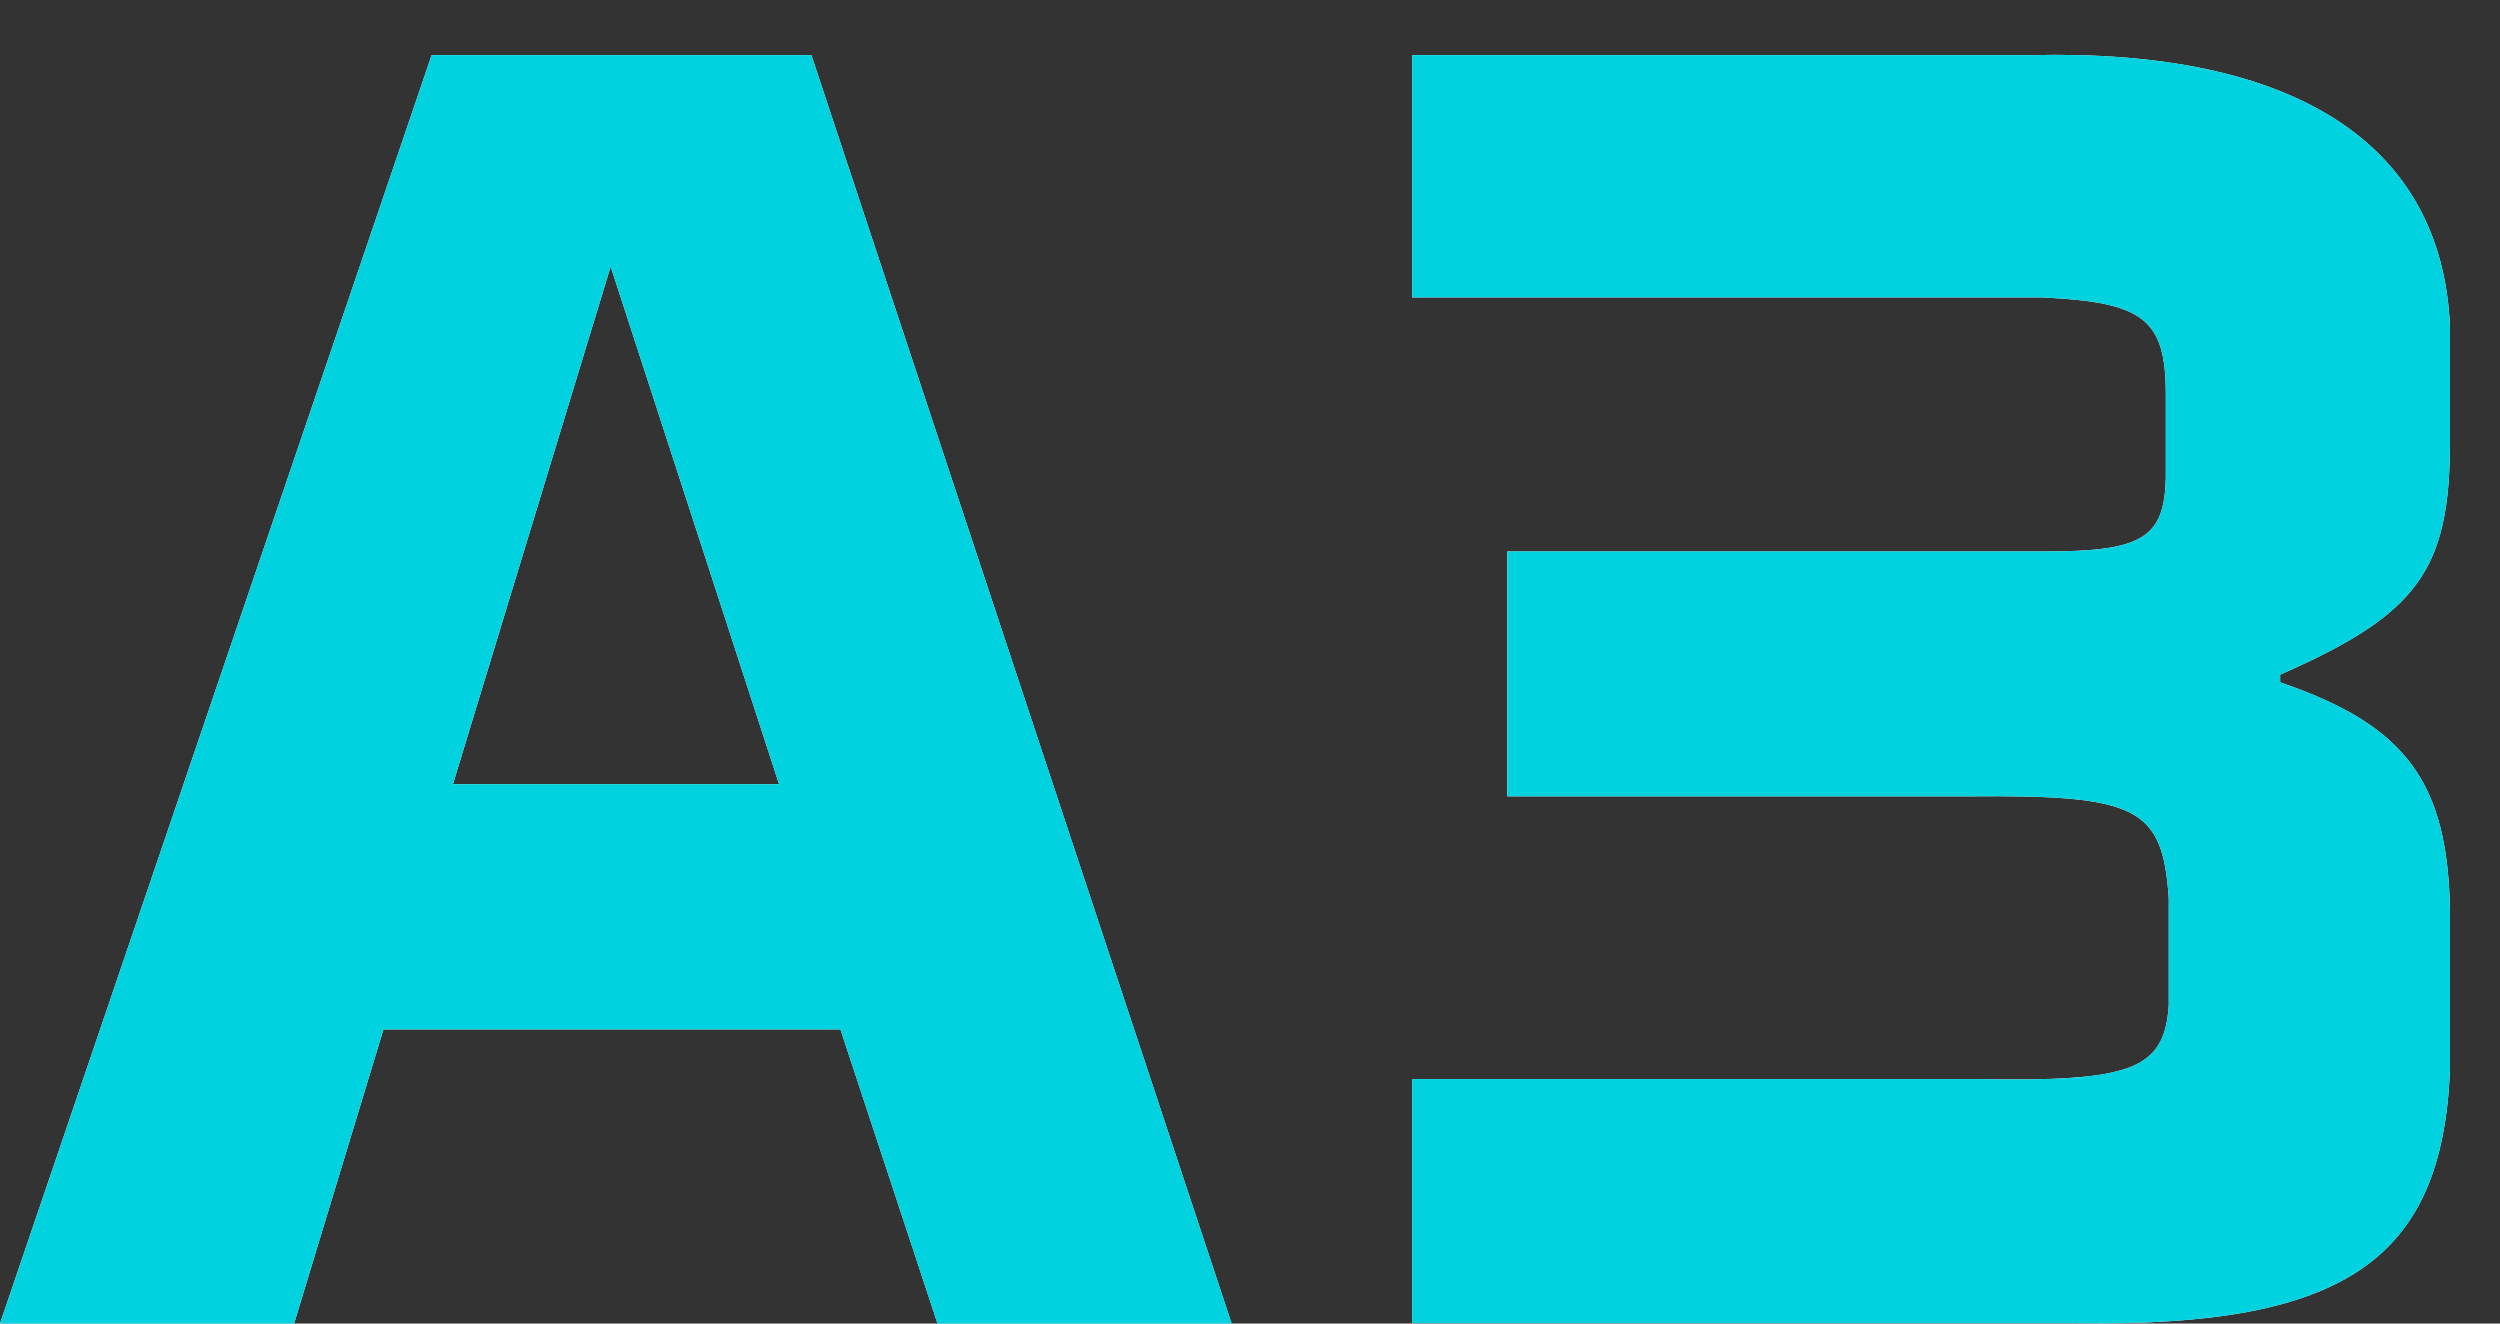
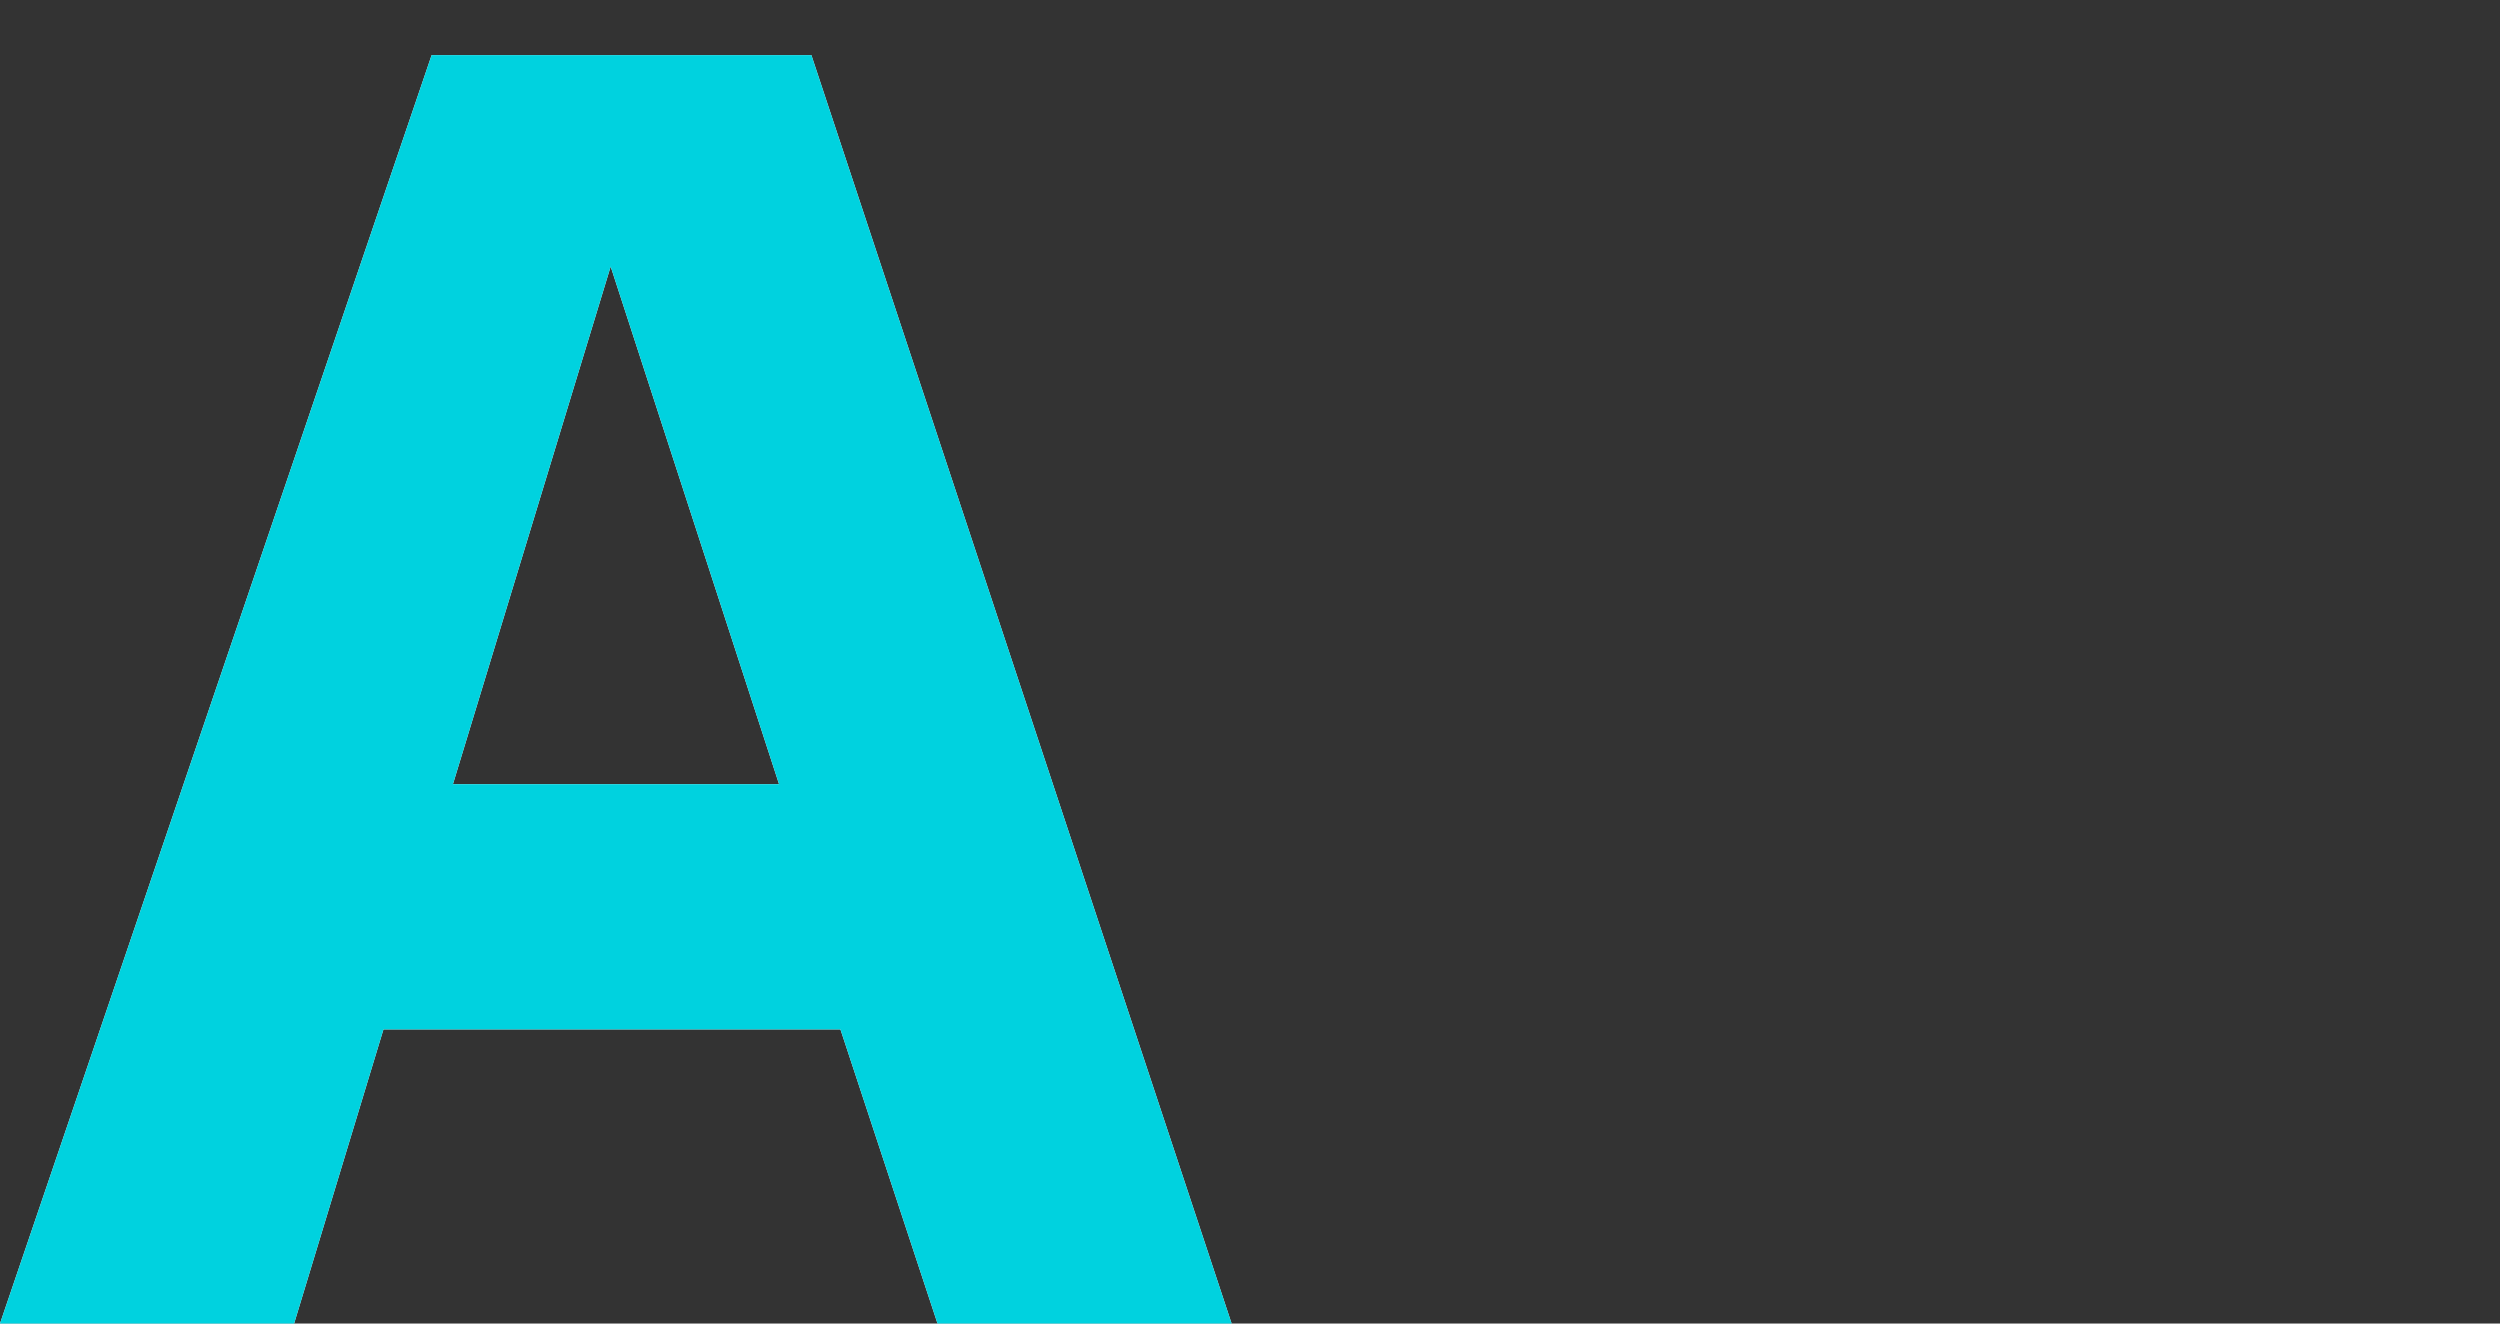
<svg xmlns="http://www.w3.org/2000/svg" height="36" viewBox="0 0 68 36" width="68">
  <rect x="0" y="0" width="68" height="36" fill="#333333" stroke="none" />
  <path d="m11.74 1.5h10.33l11.43 34.5h-8l-2.64-8h-12.43l-2.43 8h-8zm9.45 19.83-4.58-14.08-4.29 14.08z" fill="#fff" />
-   <path d="m55.25 1.5c7.14-.17 11.18 2.39 11.39 7.39v3.11c0 3.53-.89 4.71-4.62 6.35v.21c3.44 1.17 4.57 2.73 4.62 6.25v4.29c-.21 5.16-2.86 7-10.13 6.89h-18.1v-6.64h15.33c4.24.08 5.13-.25 5.25-2v-2.92c-.17-2.47-.84-2.81-5.42-2.77h-12.57v-6.66h14.63c2.65 0 3.24-.37 3.28-2v-2.26c0-2.06-.59-2.52-3.36-2.65h-17.14v-6.59z" fill="#fff" />
  <path d="m11.74 1.5h10.33l11.43 34.5h-8l-2.64-8h-12.43l-2.43 8h-8zm9.45 19.83-4.58-14.08-4.29 14.08z" fill="#00d2df" />
-   <path d="m55.25 1.5c7.14-.17 11.18 2.39 11.39 7.39v3.11c0 3.53-.89 4.71-4.62 6.35v.21c3.44 1.17 4.57 2.73 4.62 6.25v4.29c-.21 5.16-2.86 7-10.13 6.89h-18.1v-6.64h15.33c4.24.08 5.13-.25 5.25-2v-2.92c-.17-2.47-.84-2.81-5.42-2.77h-12.57v-6.66h14.63c2.65 0 3.24-.37 3.28-2v-2.26c0-2.06-.59-2.52-3.36-2.65h-17.14v-6.59z" fill="#00d2df" />
  <path d="m0 0h68v36h-68z" fill="none" />
</svg>